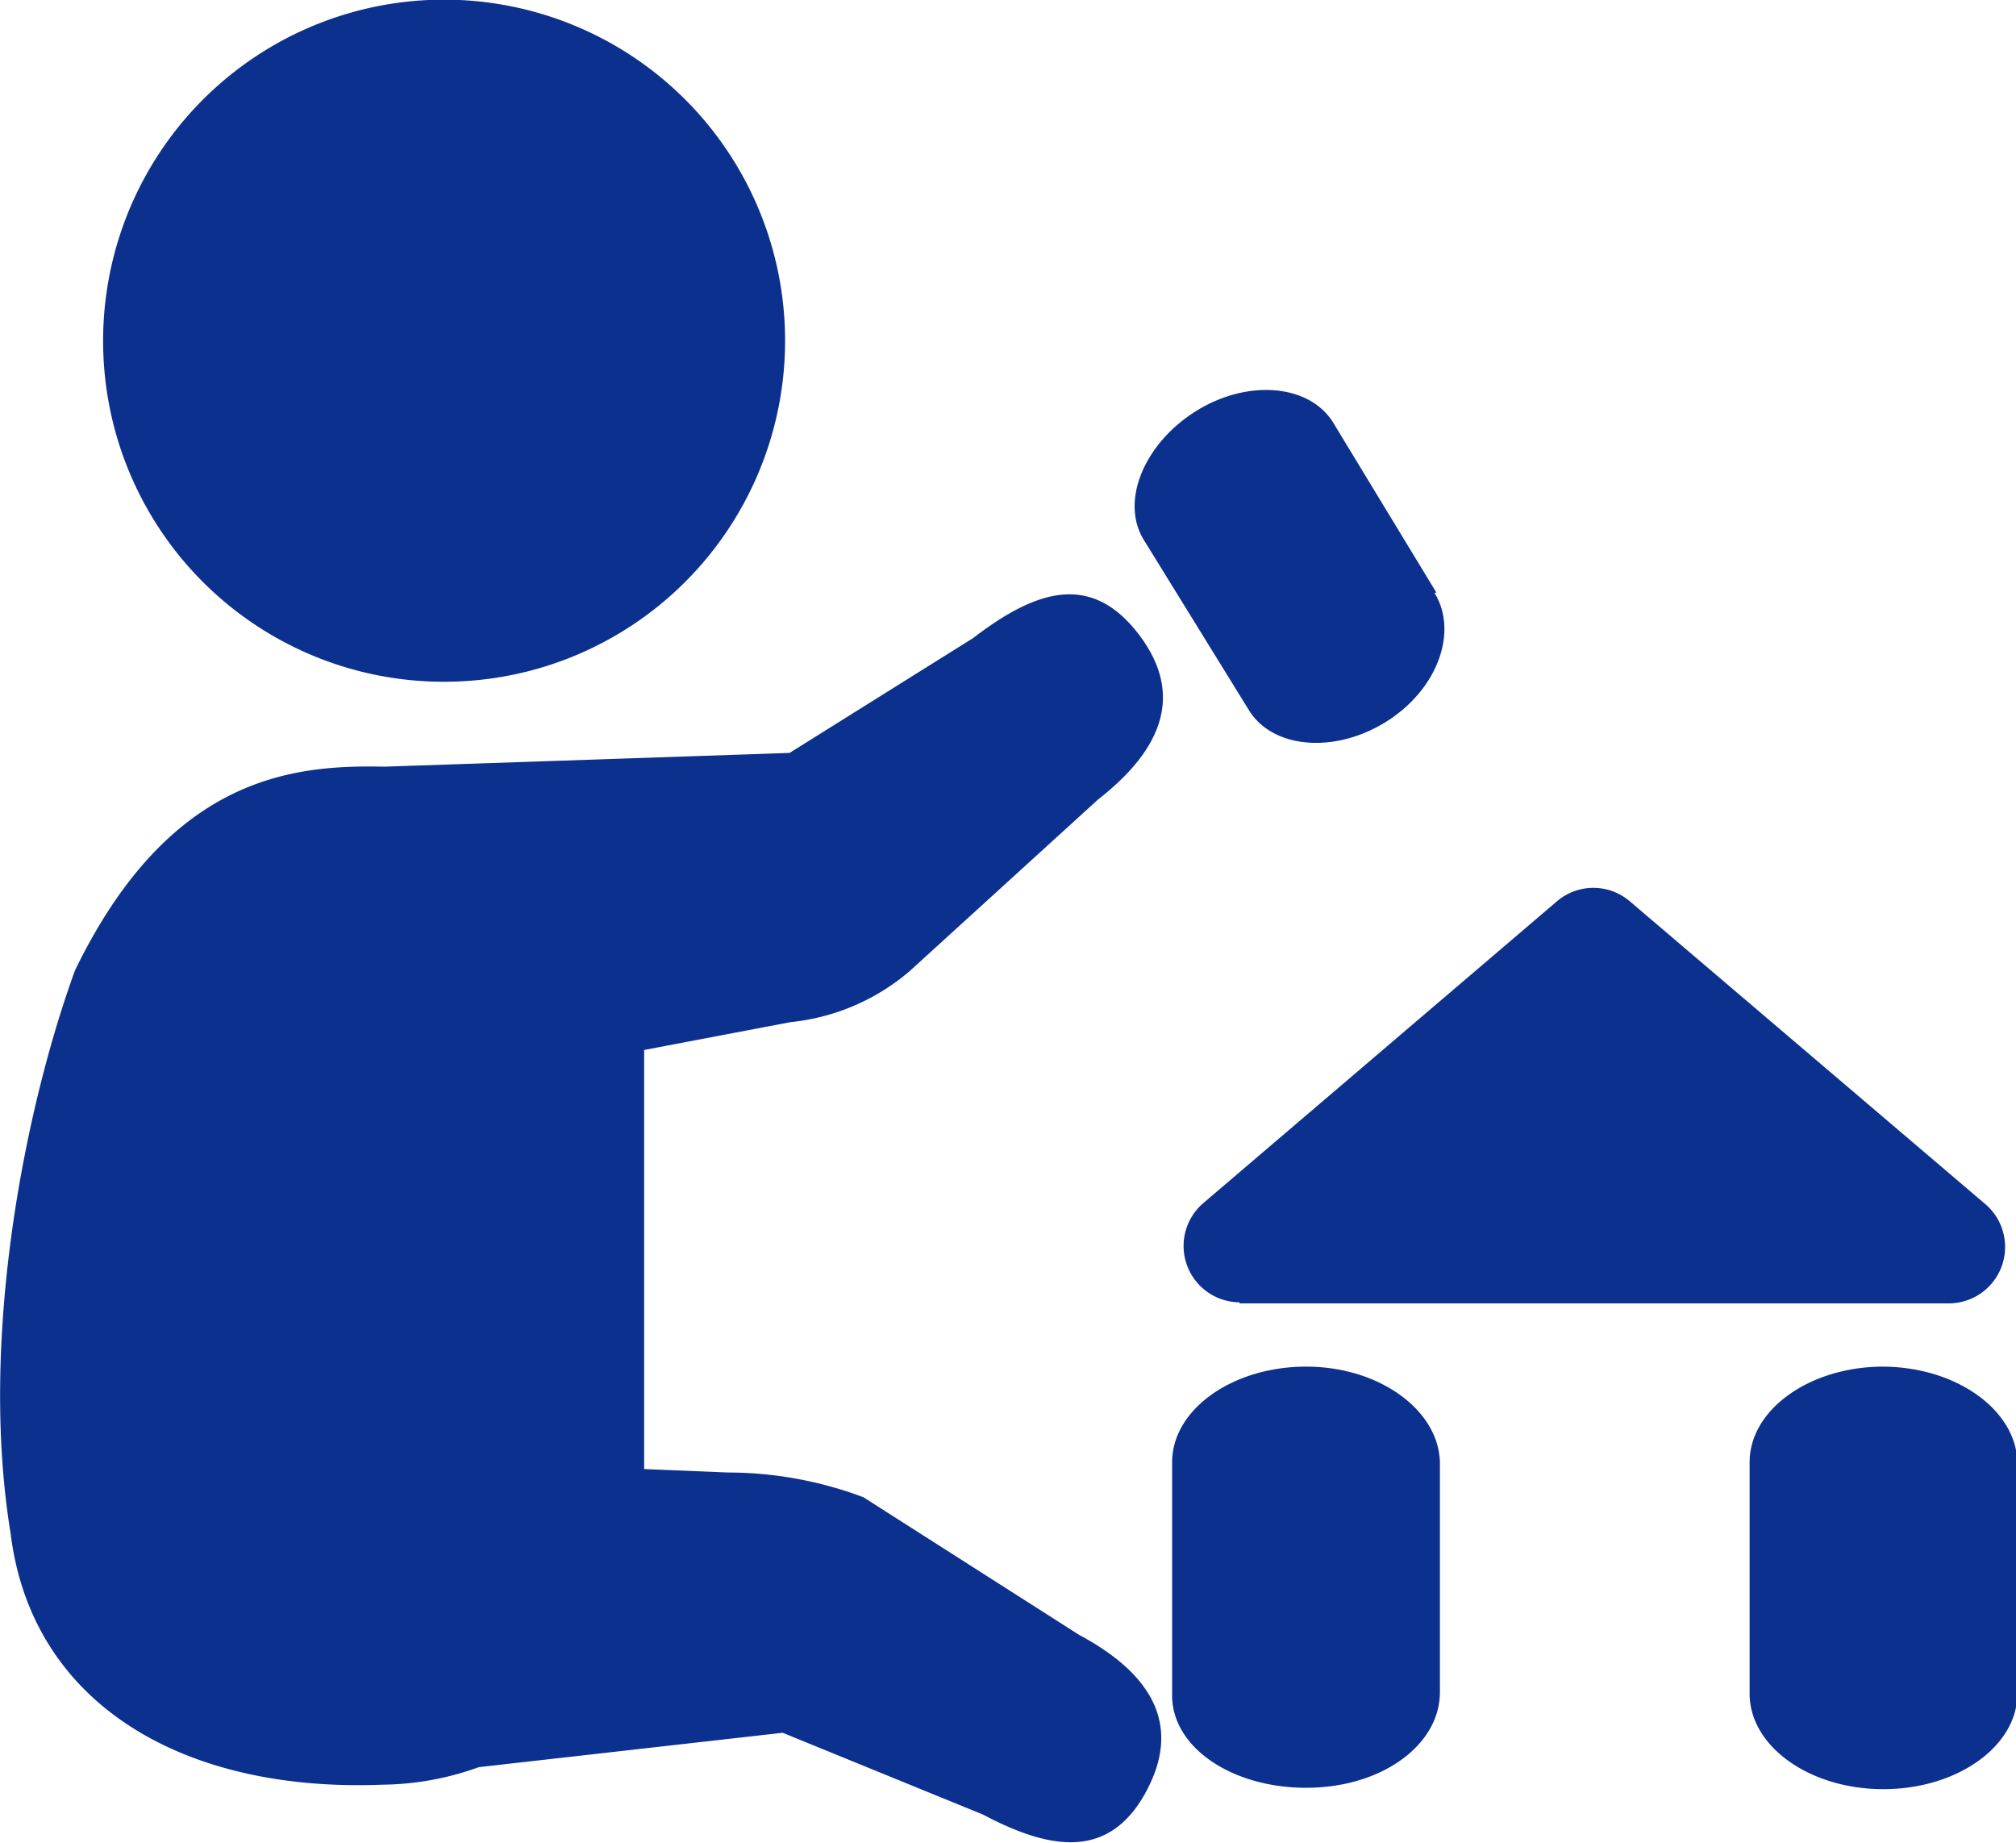
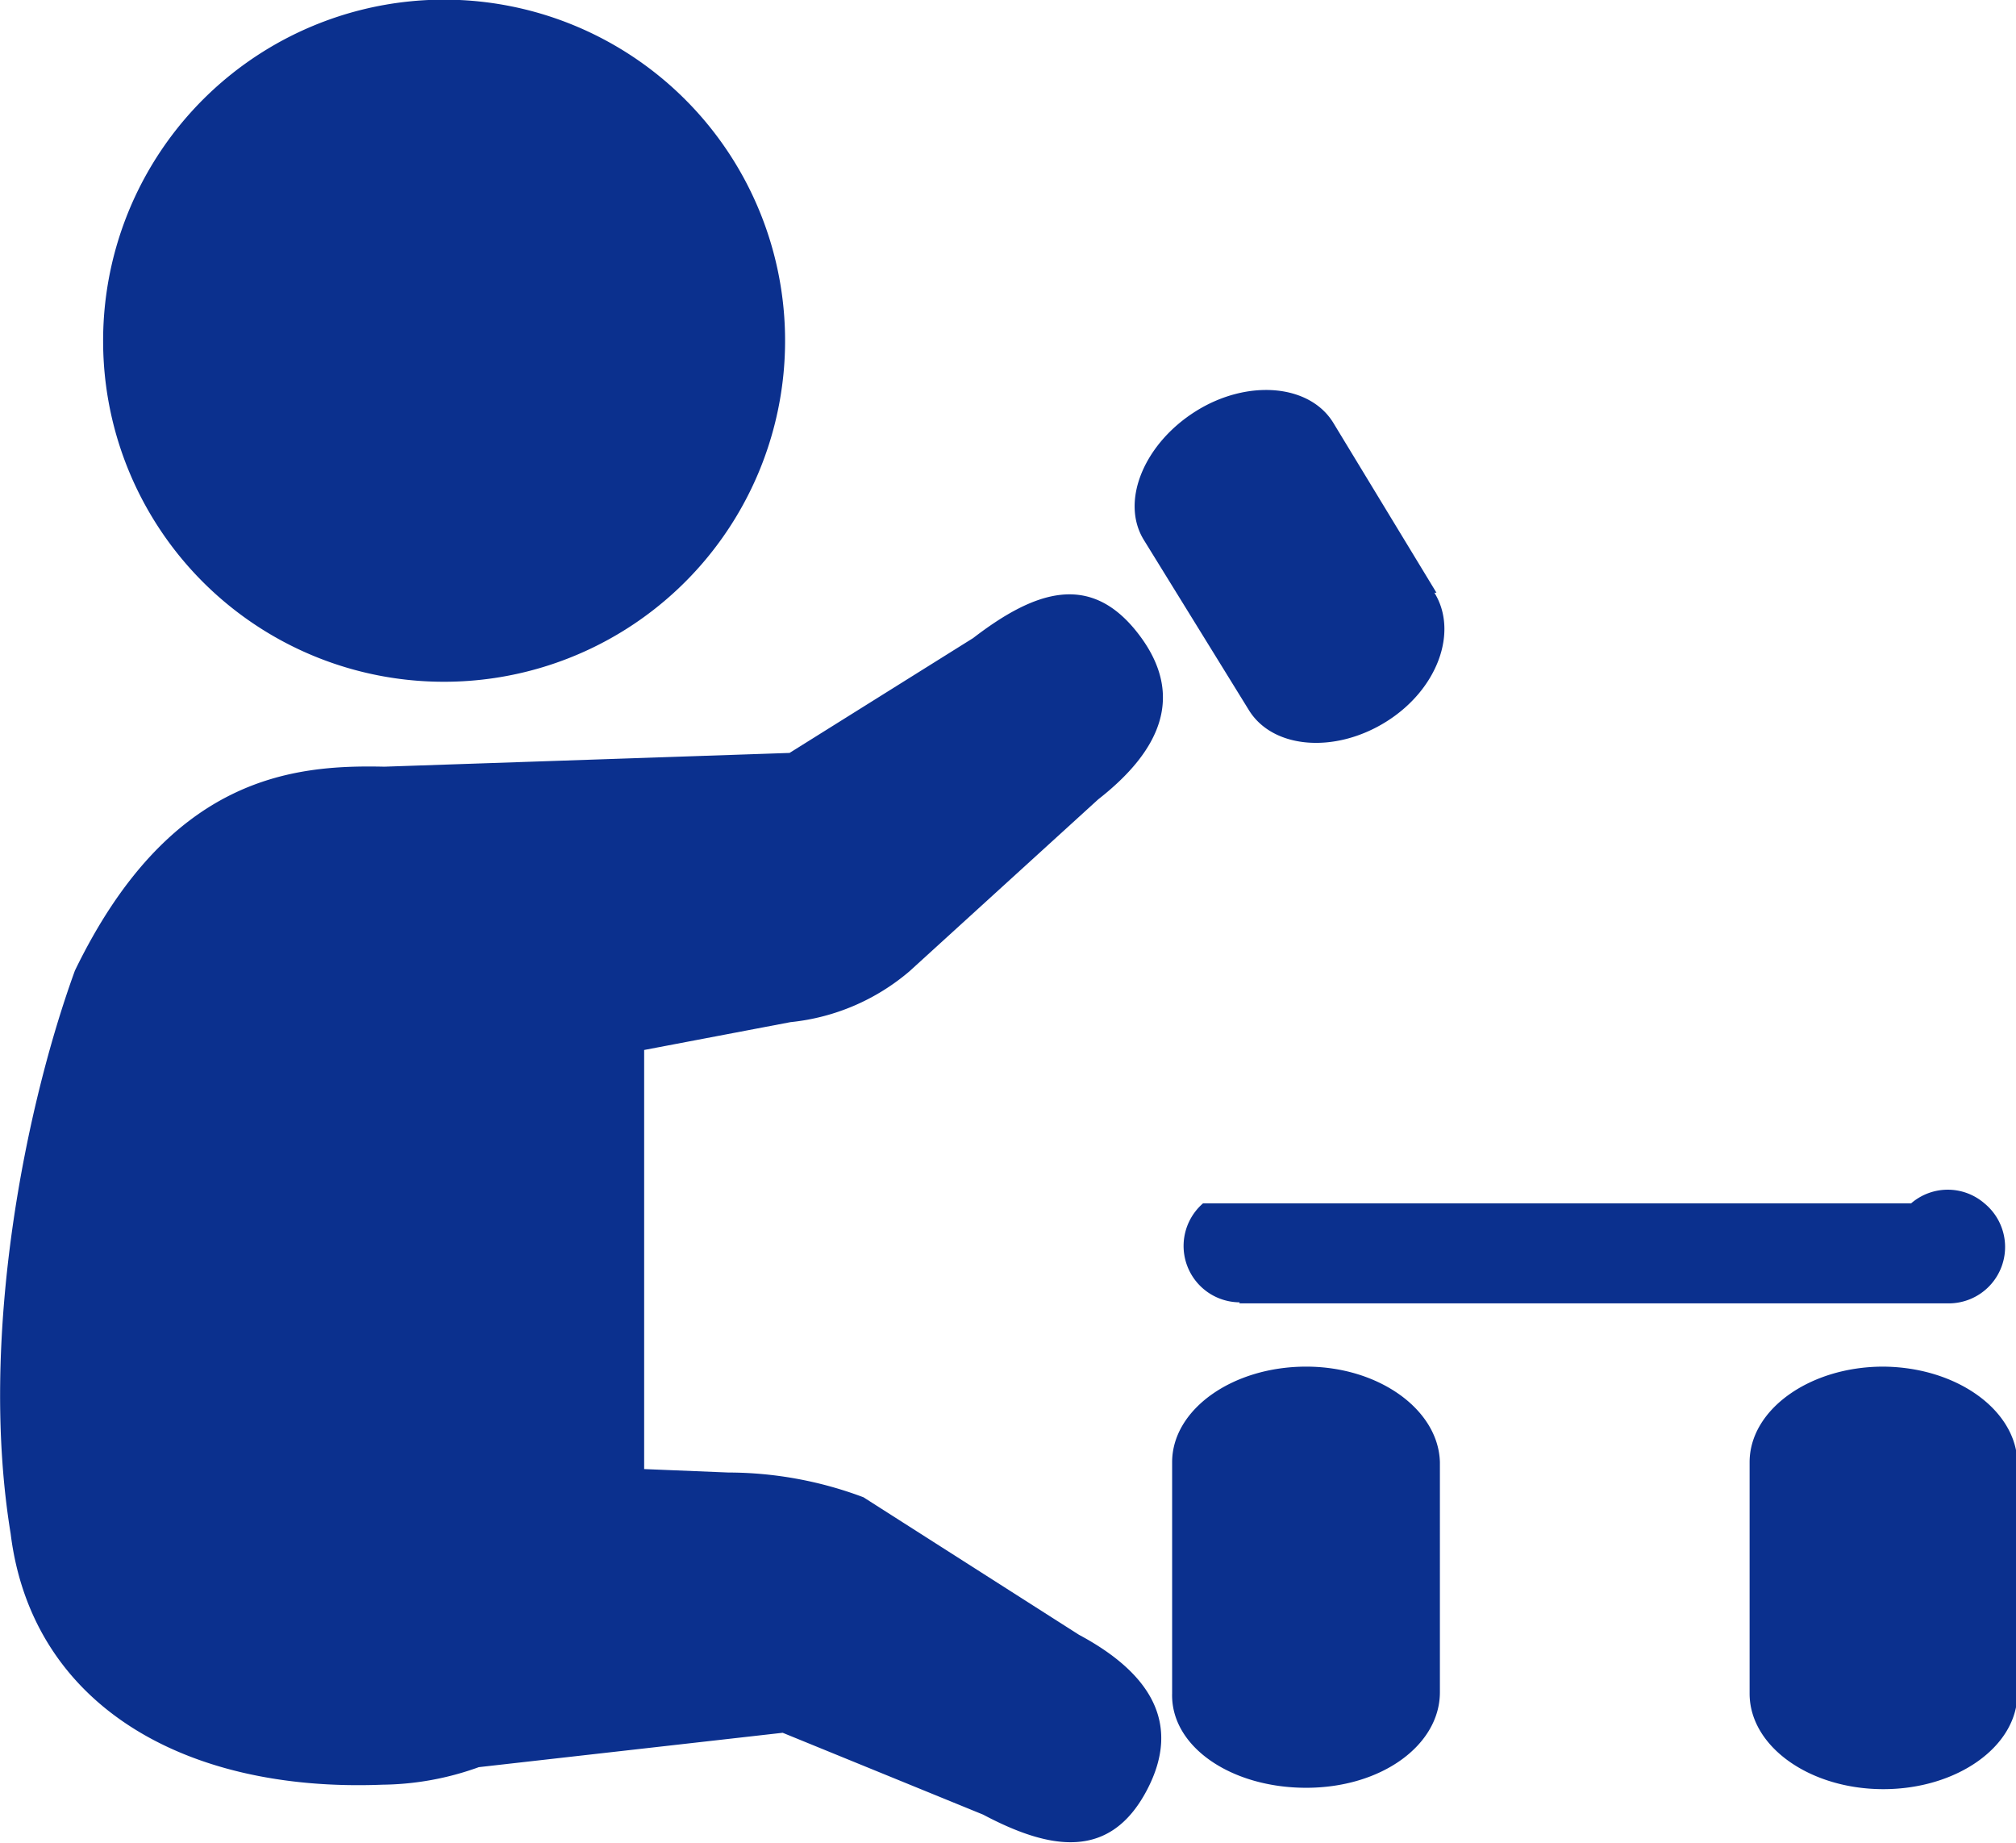
<svg xmlns="http://www.w3.org/2000/svg" viewBox="0 0 58.65 53.6">
  <defs>
    <style>.cls-1{fill:#0b308e;}</style>
  </defs>
  <title>point07</title>
  <g id="Layer_2" data-name="Layer 2">
    <g id="レイヤー_3" data-name="レイヤー 3">
-       <path class="cls-1" d="M12.92,19.83A9.92,9.92,0,1,0,3,9.92,9.91,9.91,0,0,0,12.92,19.83ZM31.39,47.55l-6.27-4a11.21,11.21,0,0,0-3.93-.72l-2.45-.1V30.54L23,29.73a6.31,6.31,0,0,0,3.46-1.48l5.49-5c1.78-1.39,2.56-3,1.17-4.81s-3-1.27-4.81.12l-5.34,3.34-11.79.4c-2.67-.06-6.26.28-9,5.93C.76,32.13-.63,38.87.31,44.61c.61,4.94,5,7.53,10.82,7.3a8.47,8.47,0,0,0,2.8-.51l8.84-1,5.83,2.38c2,1.06,3.7,1.3,4.76-.7S33.39,48.62,31.39,47.55Zm4.66-9.64H56.66A1.64,1.64,0,0,0,57.73,35L47.42,26.22a1.63,1.63,0,0,0-2.13,0L35,35a1.64,1.64,0,0,0,1.07,2.88ZM38,39.75c-2.15,0-3.9,1.25-3.9,2.78v6.73C34.06,50.8,35.81,52,38,52s3.89-1.24,3.89-2.78V42.53C41.85,41,40.11,39.75,38,39.75Zm16.79,0c-2.14,0-3.89,1.25-3.89,2.78v6.73c0,1.54,1.75,2.78,3.89,2.78s3.9-1.24,3.9-2.78V42.53C58.65,41,56.9,39.75,54.75,39.75Zm-13-22.51-3-4.94c-.69-1.13-2.5-1.28-4-.34s-2.21,2.62-1.51,3.75l3.05,4.94c.69,1.13,2.5,1.28,4,.34S42.43,18.37,41.73,17.24Z" />
+       <path class="cls-1" d="M12.92,19.83A9.92,9.92,0,1,0,3,9.92,9.91,9.91,0,0,0,12.92,19.83ZM31.39,47.55l-6.27-4a11.21,11.21,0,0,0-3.93-.72l-2.45-.1V30.54L23,29.73a6.31,6.31,0,0,0,3.46-1.48l5.49-5c1.78-1.39,2.56-3,1.17-4.81s-3-1.27-4.81.12l-5.34,3.34-11.79.4c-2.67-.06-6.26.28-9,5.93C.76,32.13-.63,38.87.31,44.61c.61,4.94,5,7.53,10.82,7.3a8.47,8.47,0,0,0,2.8-.51l8.84-1,5.83,2.38c2,1.06,3.7,1.3,4.76-.7S33.39,48.62,31.39,47.55Zm4.66-9.64H56.66A1.64,1.64,0,0,0,57.73,35a1.63,1.63,0,0,0-2.13,0L35,35a1.64,1.64,0,0,0,1.07,2.88ZM38,39.75c-2.15,0-3.9,1.25-3.9,2.78v6.73C34.06,50.8,35.81,52,38,52s3.89-1.24,3.89-2.78V42.53C41.85,41,40.11,39.75,38,39.75Zm16.79,0c-2.14,0-3.89,1.25-3.89,2.78v6.73c0,1.54,1.75,2.78,3.89,2.78s3.9-1.24,3.9-2.78V42.53C58.65,41,56.9,39.75,54.75,39.75Zm-13-22.51-3-4.94c-.69-1.13-2.5-1.28-4-.34s-2.21,2.62-1.51,3.75l3.05,4.94c.69,1.13,2.5,1.28,4,.34S42.43,18.37,41.73,17.24Z" />
    </g>
  </g>
</svg>